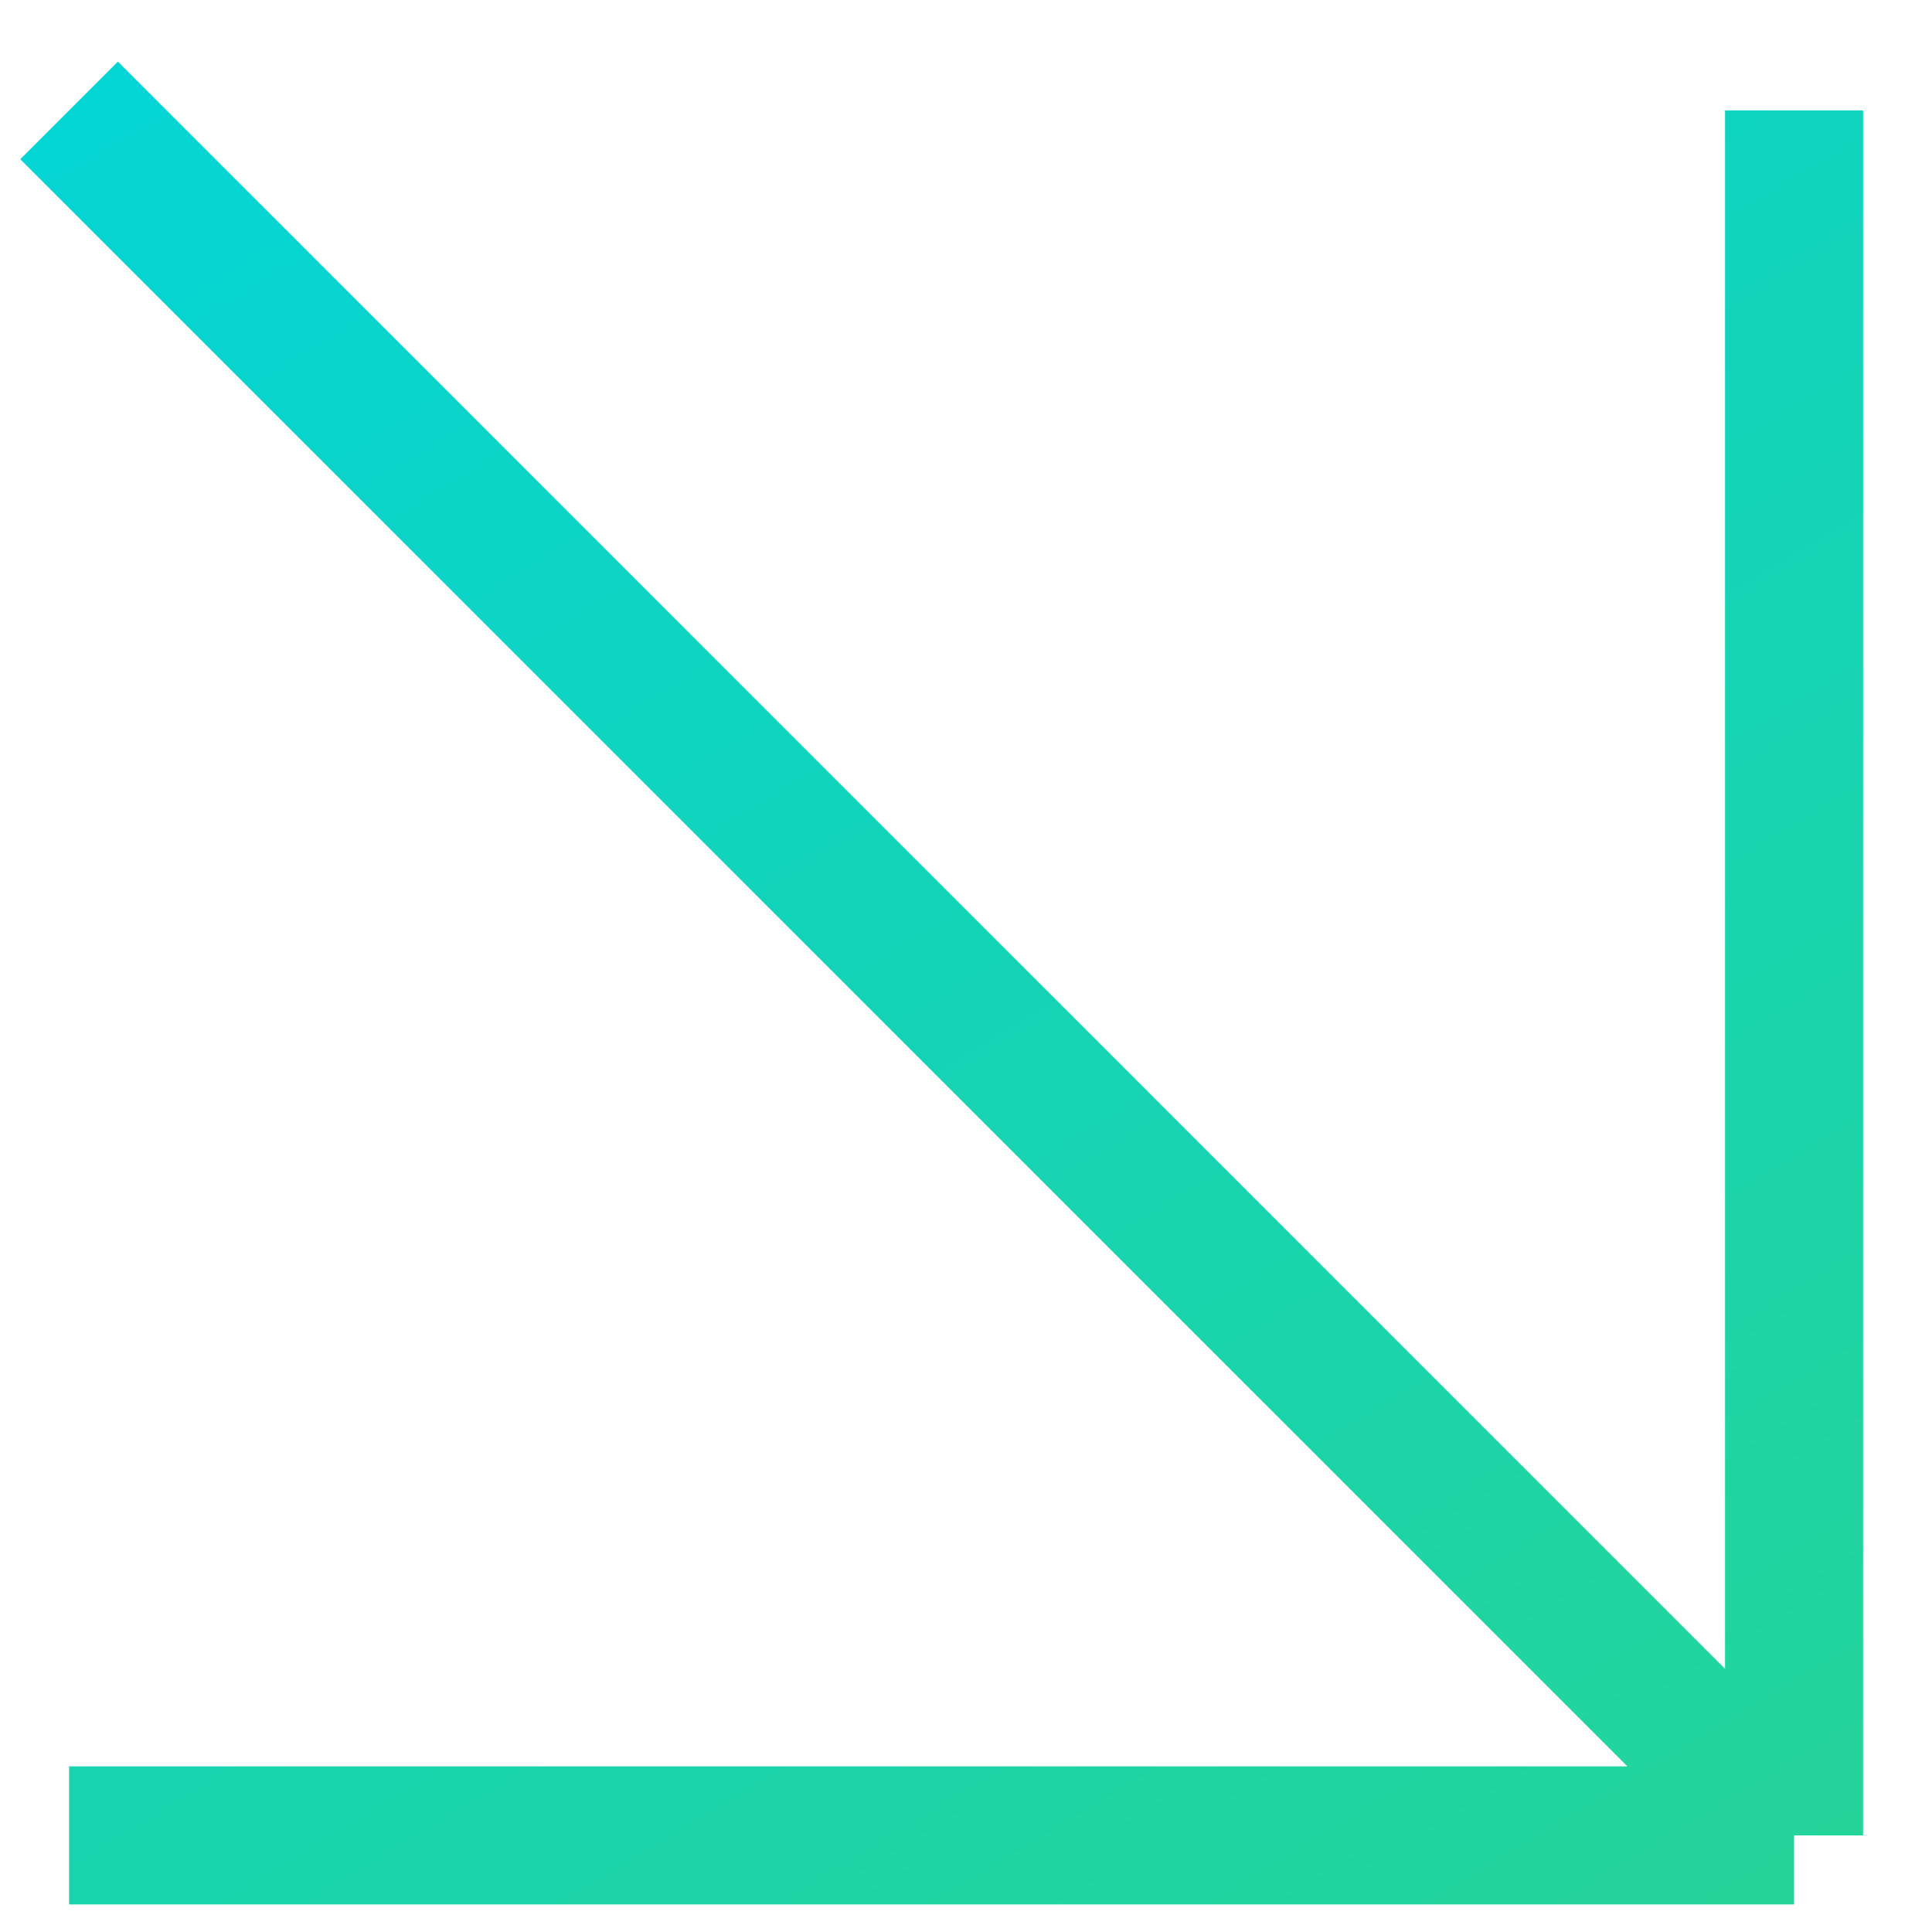
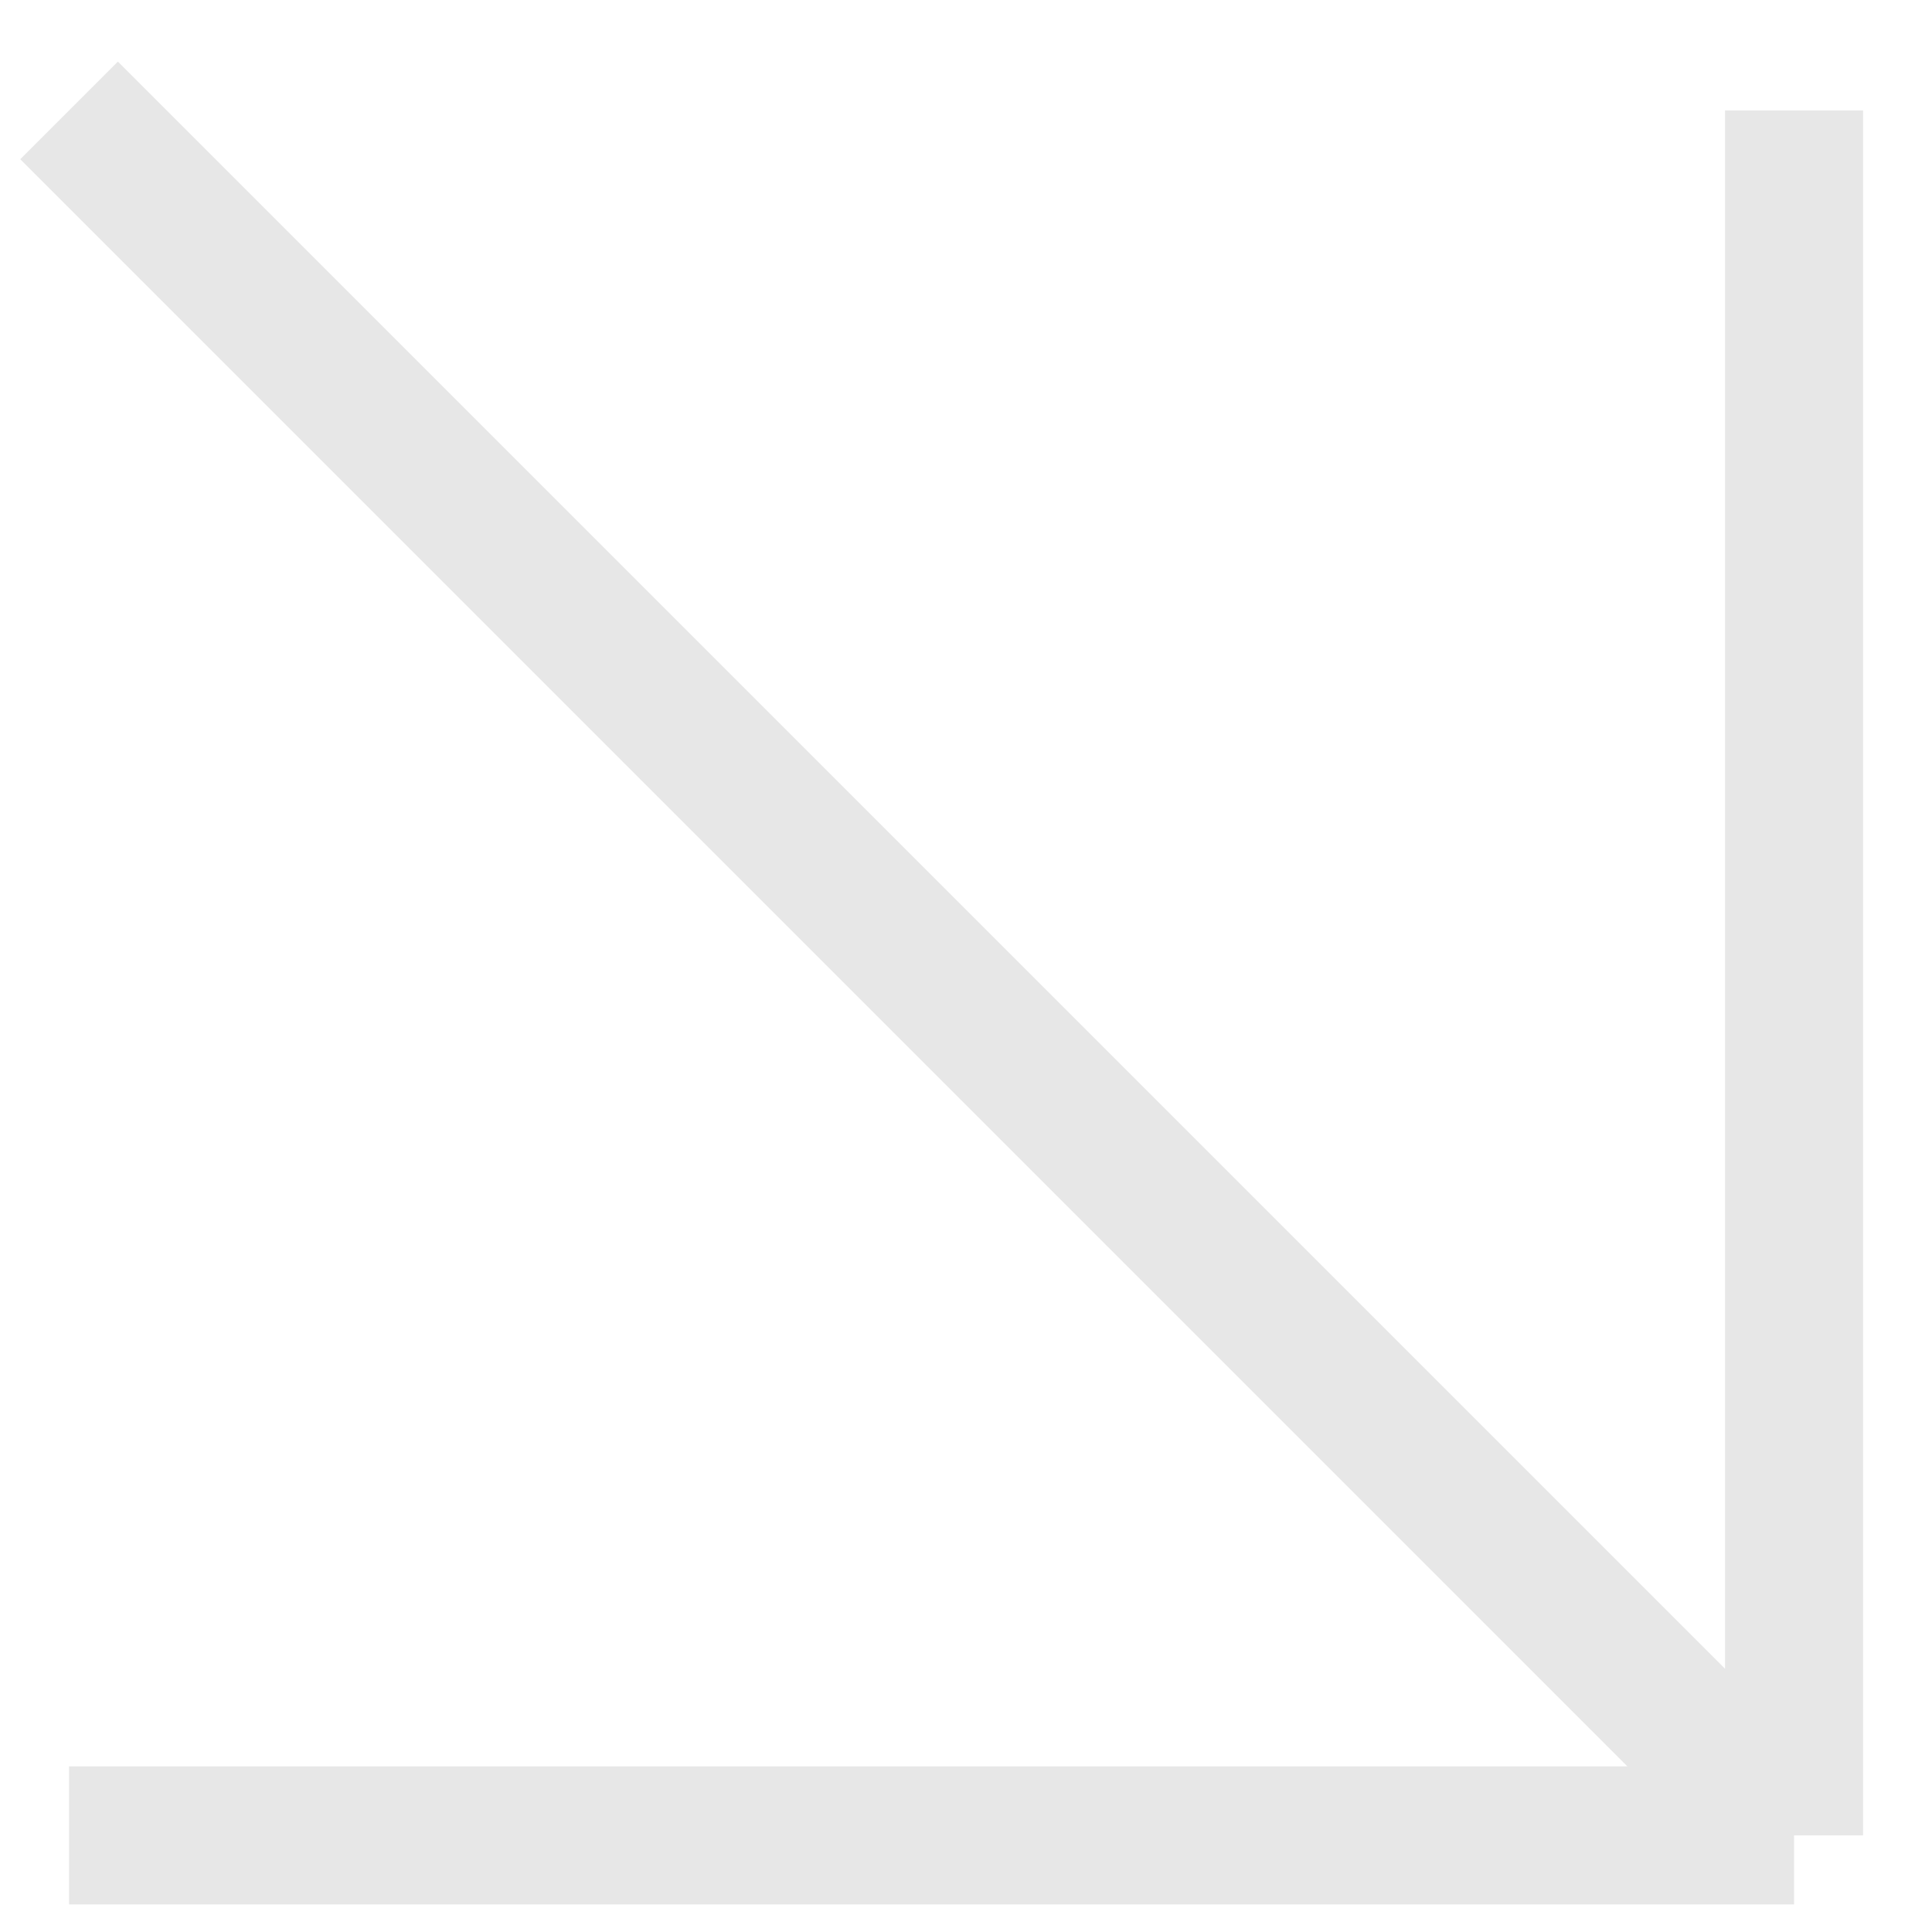
<svg xmlns="http://www.w3.org/2000/svg" width="20" height="20" viewBox="0 0 20 20" fill="none">
-   <path d="M0.715 1.143L18.572 19M18.572 19V1.143M18.572 19H0.715" stroke="url(#paint0_linear_5570_2494)" stroke-width="1.429" stroke-linejoin="round" />
  <path d="M0.715 1.143L18.572 19M18.572 19V1.143M18.572 19H0.715" stroke="#121212" stroke-opacity="0.1" stroke-width="1.429" stroke-linejoin="round" />
  <defs>
    <linearGradient id="paint0_linear_5570_2494" x1="5.669" y1="-1.621" x2="18.402" y2="19.444" gradientUnits="userSpaceOnUse">
      <stop stop-color="#03EAEA" />
      <stop offset="1" stop-color="#28EAA9" />
    </linearGradient>
  </defs>
</svg>